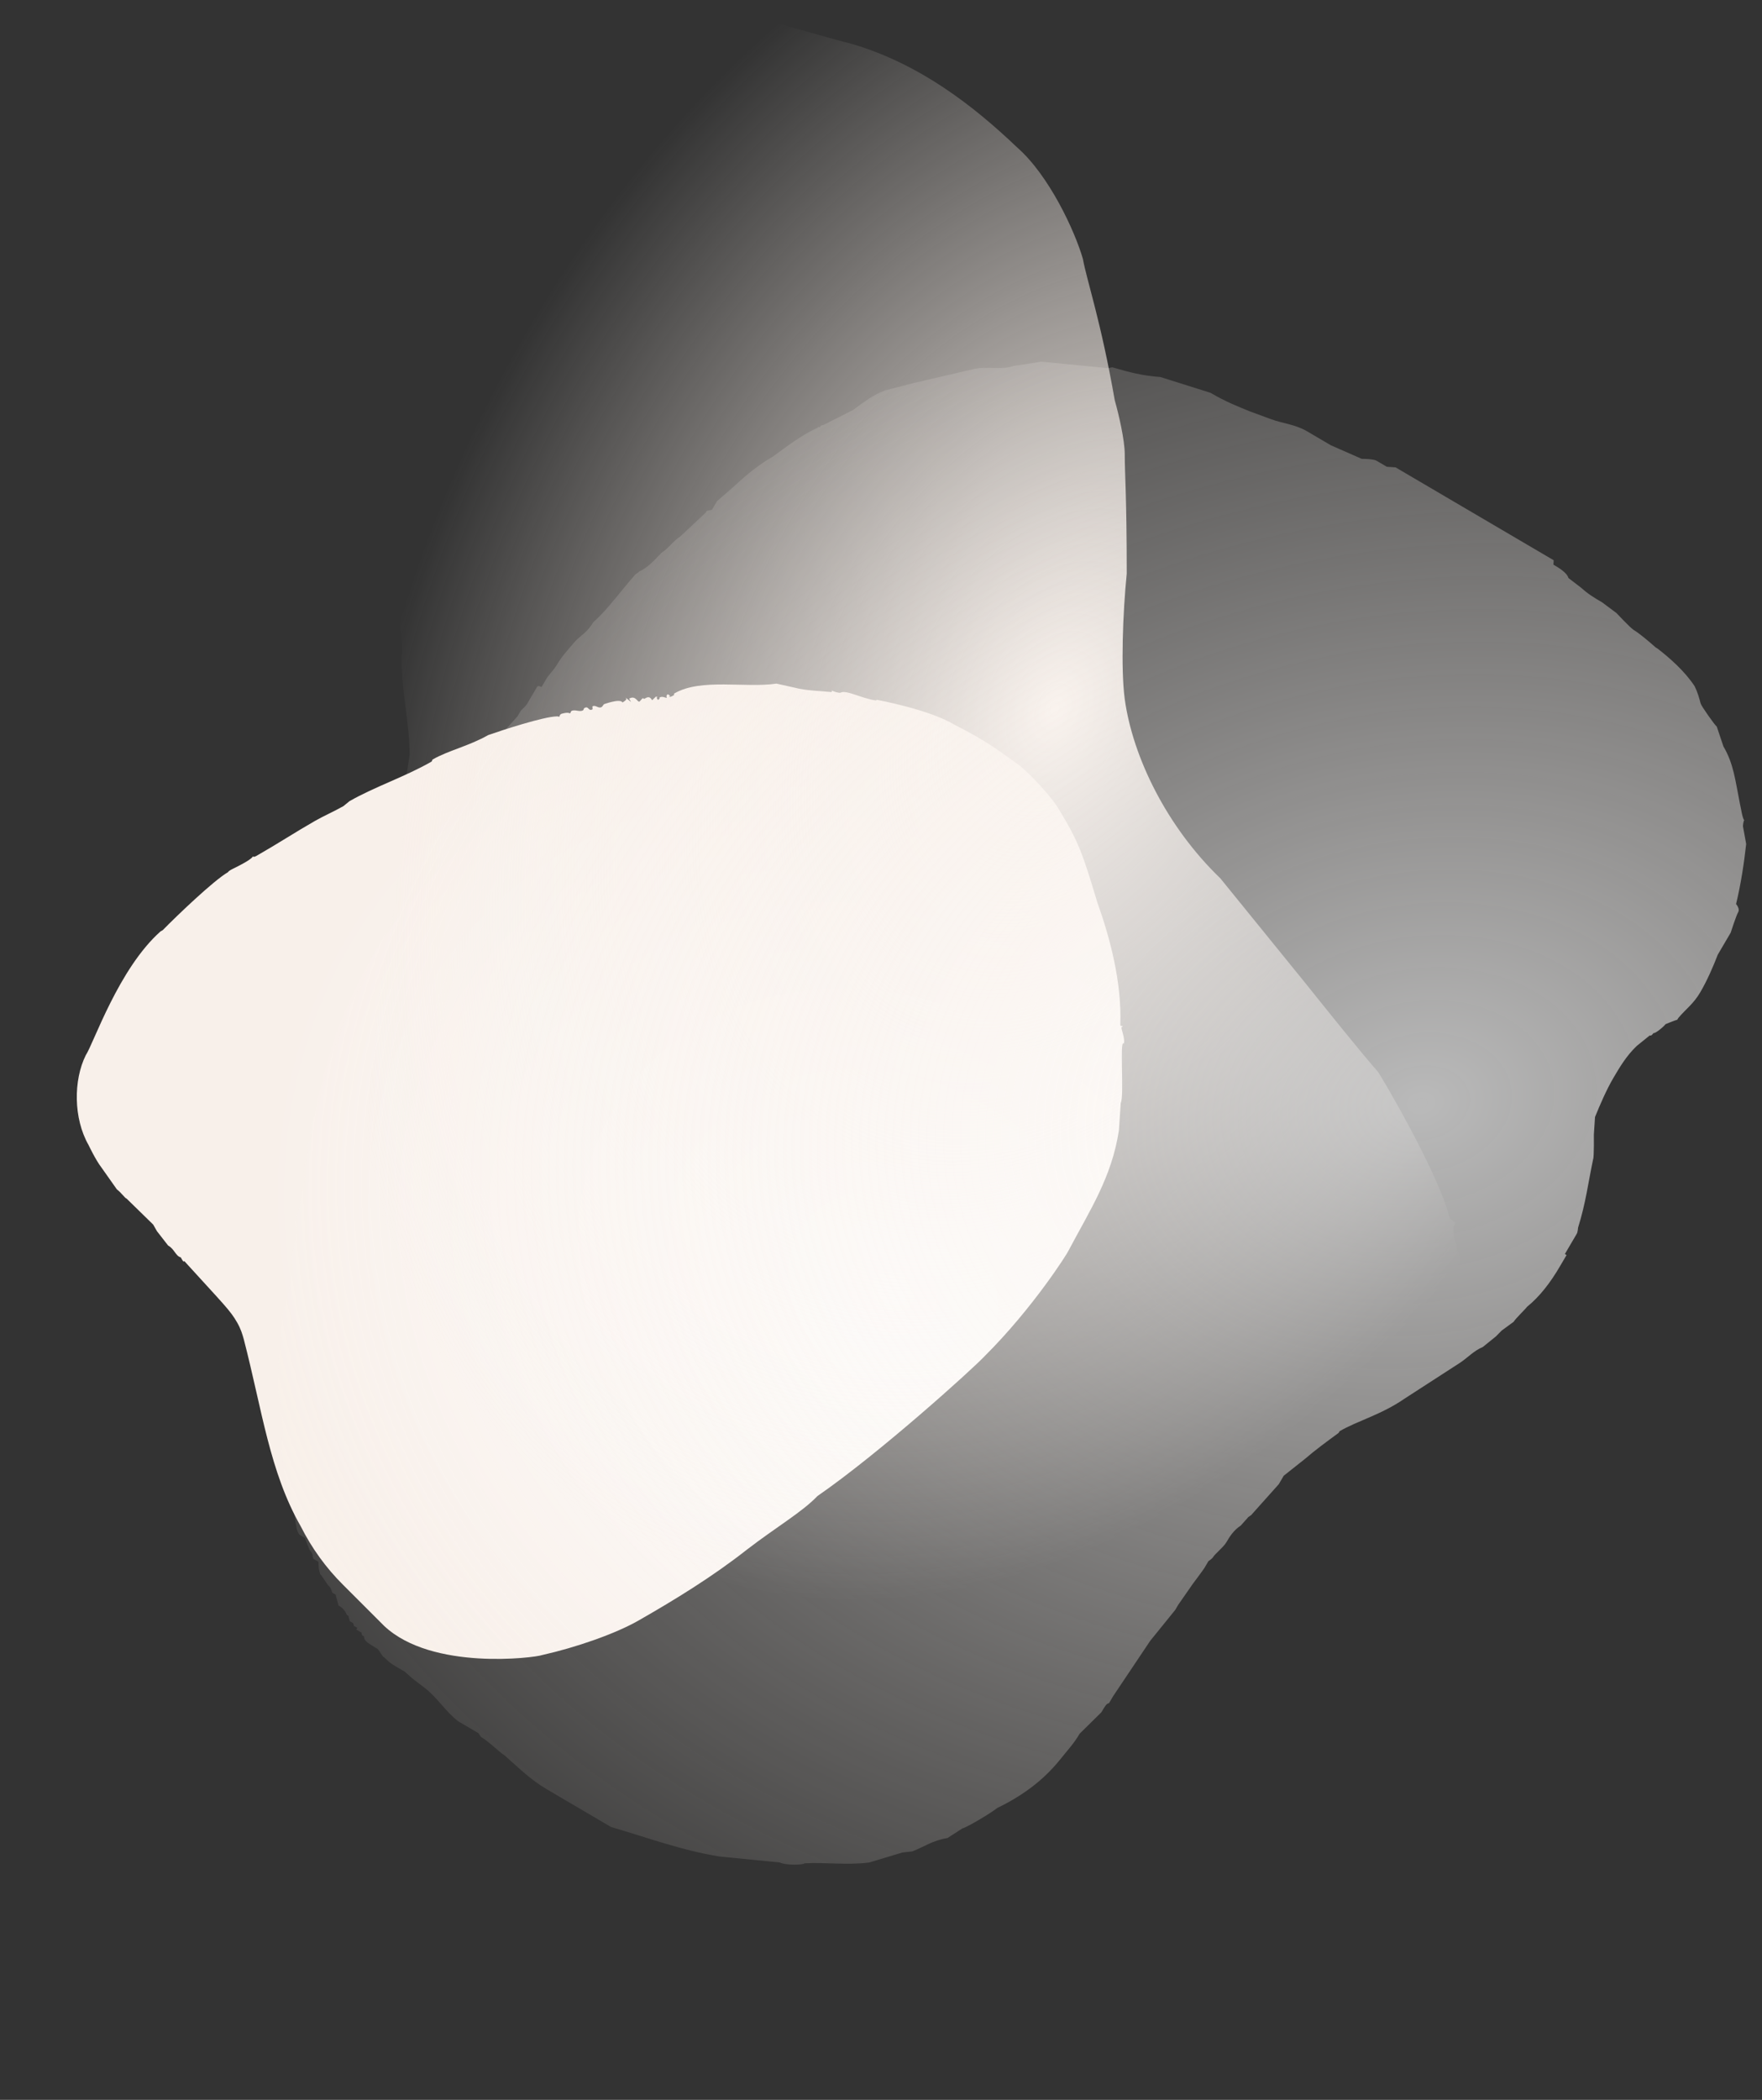
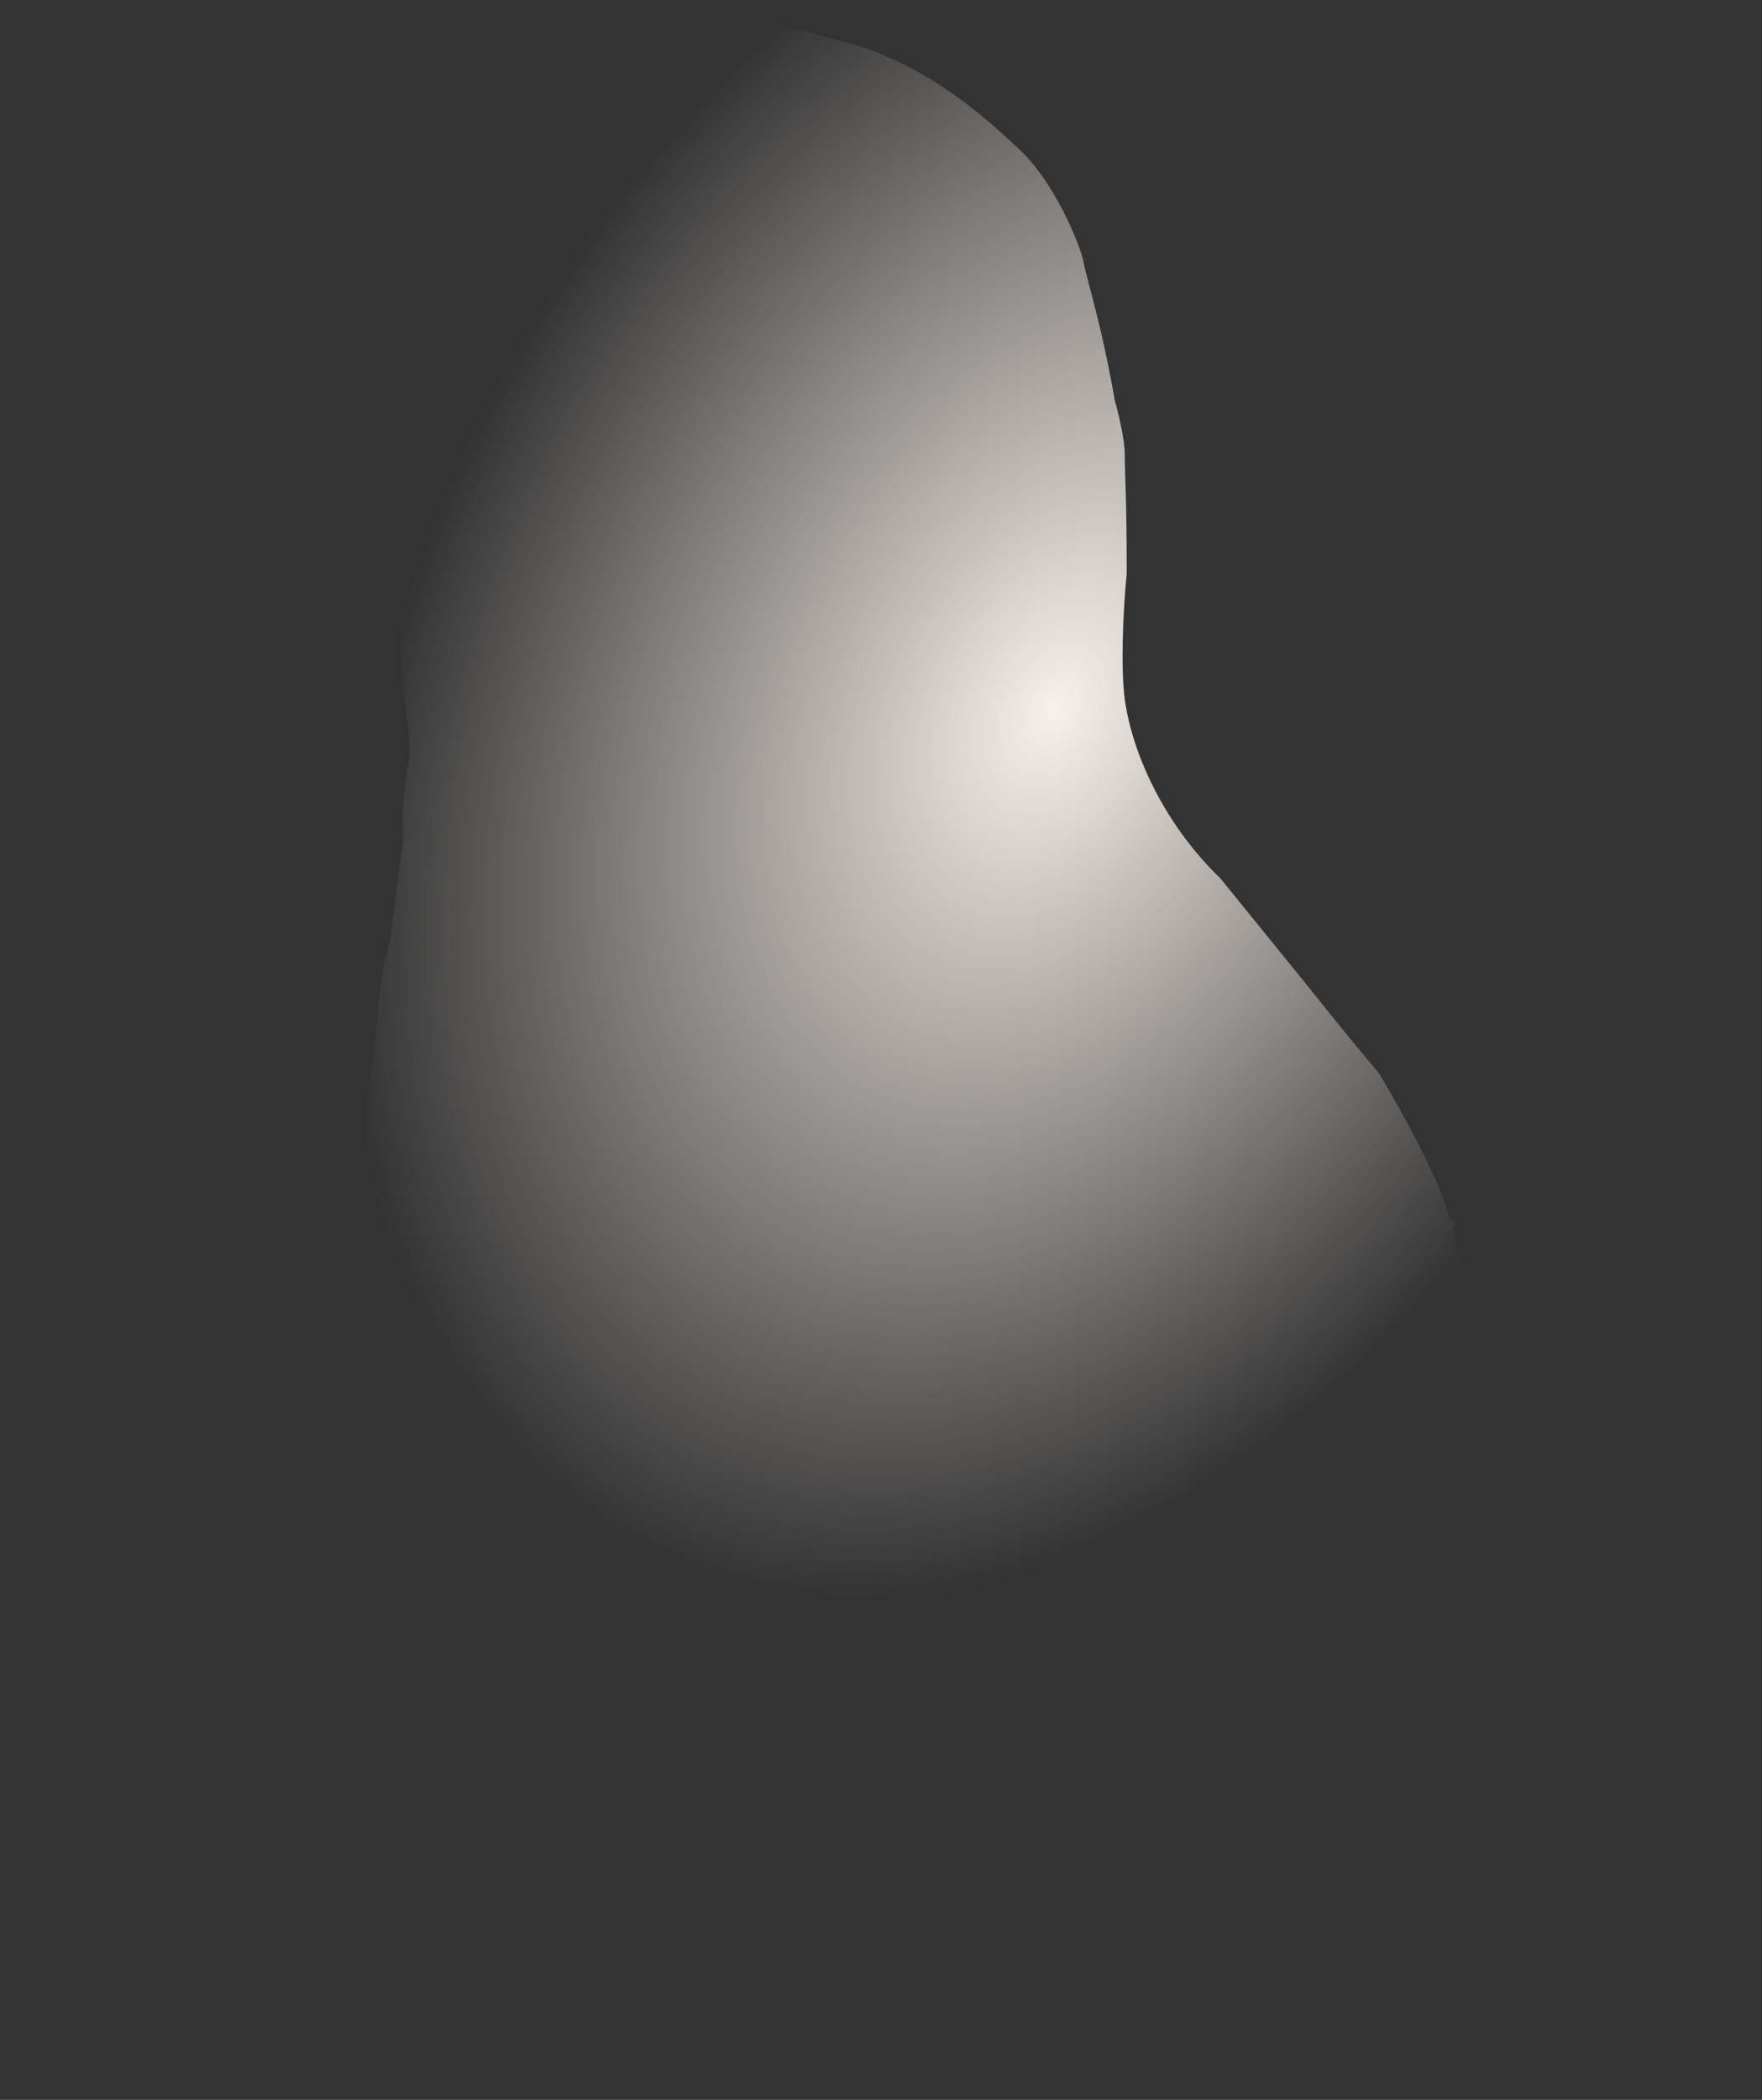
<svg xmlns="http://www.w3.org/2000/svg" width="684" height="815" viewBox="0 0 684 815" fill="none">
  <rect x="0" y="0" width="684" height="815" fill="#333333" stroke="none" />
-   <path d="M289.863 601.509C276.466 612.034 262.082 620.834 247.882 628.957C238.846 634.126 223.597 639.416 210.436 642.367C207.608 643.413 167.691 648.51 149.153 631.079L133.139 615.065C126.549 608.536 121.003 600.838 116.748 592.401C104.665 571.278 101.744 547.202 94.635 519.8C94.079 517.83 93.523 515.859 92.044 513.273C89.331 508.531 86.991 506.437 71.591 489.499C71.161 489.745 71.161 489.745 70.175 488.021C68.144 487.466 67.772 484.819 65.248 483.402L60.935 477.859L59.455 475.272L49.108 465.171C48.431 464.986 47.445 463.262 45.351 461.599L39.312 453.038C37.156 450.267 34.38 444.416 34.38 444.416C28.462 434.07 28.505 419.17 33.291 409.566C36.361 404.949 46.044 375.952 62.328 361.488L63.189 360.996C68.227 355.825 82.972 341.669 88.566 338.469C88.75 337.791 91.579 336.746 94.591 335.023C95.882 334.284 97.603 333.3 98.217 332.376C98.463 332.807 99.324 332.315 99.754 332.069C107.93 327.392 114.568 323.023 122.314 318.592C125.756 316.623 129.875 314.839 133.318 312.87L135.653 310.962C145.55 305.3 157.11 301.548 167.437 295.641C167.867 295.394 167.621 294.963 168.051 294.717C174.075 291.271 182.193 289.488 189.508 285.304C194.735 283.458 211.091 278.107 216.197 278.047C217.304 277.986 216.443 278.478 217.304 277.986C217.304 277.986 217.057 277.555 217.918 277.063C217.918 277.063 220.316 276.263 221.24 276.879C221.67 276.633 221.423 276.202 221.854 275.956C223.144 275.217 224.991 276.449 226.282 275.711C226.713 275.465 226.466 275.033 226.896 274.787C228.617 273.803 228.313 276.266 230.034 275.281L229.971 274.173C231.262 273.434 232.249 275.159 233.539 274.42C233.97 274.174 234.153 273.497 234.584 273.251C234.153 273.497 240.671 270.913 241.657 272.637C241.657 272.637 243.378 271.653 243.132 271.222L242.885 270.79L244.979 272.454L244.239 271.16C246.821 269.683 247.44 272.762 248.3 272.27L249.345 271.1C249.775 270.854 250.022 271.285 250.022 271.285C251.313 270.547 252.173 270.055 253.16 271.779L254.634 270.363C254.634 270.363 254.634 270.363 255.311 270.548L254.881 270.794C255.374 271.657 255.374 271.657 255.374 271.657C255.804 271.41 256.234 271.164 255.988 270.733C257.279 269.995 258.449 271.042 258.879 270.796C258.879 270.796 258.386 269.934 259.247 269.441L260.17 270.057C259.74 270.303 259.74 270.303 259.74 270.303C259.986 270.735 260.847 270.242 261.708 269.75C261.708 269.75 261.461 269.319 261.891 269.073C272.218 263.165 289.325 267.111 301.441 265.33L308.64 266.933C312.701 268.043 318.484 268.168 322.729 268.6C322.729 268.6 323.159 268.354 322.913 267.923C323.159 268.354 325.867 269.094 326.297 268.848C328.449 267.617 334.42 271.067 340.019 271.869L340.449 271.623C340.449 271.623 360.877 275.386 370.542 281.3C383.345 287.708 388.702 292.081 395.413 296.824C396.09 297.009 405.944 306.248 410.567 313.331C418.888 326.879 420.247 331.251 425.991 350.279C430.744 363.58 435.503 380.883 434.908 397.815C434.725 398.493 436.693 397.939 435.402 398.678C434.971 398.924 437.007 403.481 436.209 405.081C434.546 403.172 436.481 425.523 435.069 428.047L434.344 438.761C431.599 456.923 423.002 469.851 414.779 485.426C414.595 486.103 401.15 507.526 382.227 526.36C377.619 531.285 341.489 563.967 317.334 580.646C311.252 586.985 301.355 592.647 289.863 601.509Z" fill="url(#paint0_radial_358_119)" />
-   <path d="M211.595 618.406C189.169 612.223 172.157 599.082 166.744 588.261C156.691 571.255 152.052 545.747 152.052 524.104C146.639 507.099 142.772 481.591 141.999 466.904C141.999 451.445 141.999 435.213 143.546 420.526L145.865 403.521C145.865 405.067 146.639 380.332 151.278 365.645L156.691 324.678C155.145 313.856 159.011 293.759 159.011 292.986C159.011 280.619 155.918 269.024 155.918 255.884C155.918 253.565 156.691 245.062 155.145 244.289V231.149C155.145 228.83 152.825 226.511 154.372 226.511C154.372 225.738 152.052 225.738 152.052 224.192L155.145 223.419C155.145 222.646 154.372 221.873 152.825 221.873V219.554C154.372 218.781 154.372 218.781 152.825 218.781C151.278 218.781 151.278 218.008 152.825 218.008C152.825 215.689 154.372 218.008 155.918 214.143C157.465 203.322 159.785 187.862 159.011 176.268L164.424 137.619C166.744 126.798 169.064 114.43 170.611 103.609C172.157 98.971 172.157 92.787 174.477 88.149C176.797 84.285 179.89 66.506 181.436 61.096C180.663 58.004 185.303 54.912 185.303 51.82C185.303 51.82 185.303 51.047 184.53 51.047C185.303 51.047 186.076 48.728 186.076 47.955H185.303C186.076 47.955 186.076 47.182 186.076 47.182H187.623V46.409C187.623 46.409 186.076 46.409 186.076 45.636C186.076 44.09 189.943 39.452 190.716 37.906V37.133C192.262 37.133 192.262 34.815 193.036 34.815C195.356 31.723 195.356 25.539 199.995 23.993L199.222 23.22C200.769 23.993 203.088 21.674 203.088 19.355H203.862C203.862 19.355 203.862 20.128 204.635 20.128C204.635 20.128 205.408 19.355 206.955 19.355C206.955 18.582 204.635 17.809 204.635 15.49C204.635 14.717 205.408 15.49 205.408 15.49C206.955 14.717 207.728 17.036 208.501 17.036C208.501 17.036 211.595 15.49 211.595 14.717C211.595 14.717 209.275 14.717 209.275 13.944C210.048 13.944 211.595 13.171 211.595 12.398V10.852L216.234 10.079C216.234 9.307 214.688 9.307 213.914 9.307C214.688 9.307 213.914 8.534 214.688 8.534C216.234 8.534 217.781 7.761 217.781 7.761C217.781 6.215 216.234 6.215 216.234 6.215L217.007 4.669V3.896C218.554 3.896 219.327 5.442 220.874 7.761H222.42V6.215C223.194 6.215 225.514 7.761 225.514 7.761C225.514 7.761 225.514 8.534 223.967 8.534H226.287C227.06 8.534 228.607 7.761 230.153 7.761C230.927 7.761 231.7 6.215 231.7 5.442H233.246V4.669C234.793 4.669 236.34 5.442 240.206 5.442C241.753 4.669 243.299 4.669 243.299 4.669C247.939 4.669 251.032 1.577 256.445 0.031C258.765 0.031 261.085 -0.742 285.056 5.442C302.069 8.534 318.308 13.944 330.68 17.036C356.972 24.766 377.85 40.998 394.863 57.231C407.235 68.052 417.288 89.695 420.381 100.517C421.928 109.02 427.341 124.479 432.753 155.398C434.3 160.809 436.62 170.857 436.62 176.268C436.62 183.998 437.393 192.5 437.393 222.646C435.847 238.106 435.073 259.749 436.62 271.343C439.713 293.759 452.859 320.813 473.737 340.91L506.989 381.878C513.175 389.607 528.641 408.932 534.827 415.888C535.6 416.661 558.025 454.537 562.665 472.315C562.665 473.088 564.212 473.861 564.985 474.634L564.212 476.18V476.953C564.212 483.137 568.078 488.548 567.305 495.504C564.985 507.099 558.025 521.012 553.386 534.926C552.612 538.791 550.293 542.655 547.973 548.066C547.973 553.477 537.92 567.39 533.28 571.255L534.054 572.028C530.187 573.574 530.96 574.347 528.641 576.666C527.094 576.666 526.321 577.439 527.094 578.212C527.094 578.985 524.001 581.304 522.454 581.304C513.175 583.623 503.122 590.58 493.843 595.217C466.778 609.131 439.713 616.861 405.689 619.952C368.571 623.044 330.68 625.363 288.15 625.363C261.858 625.363 236.34 625.363 211.595 618.406Z" fill="url(#paint1_radial_358_119)" />
-   <path d="M140.578 634.683L140.303 633.638L138.323 632.475L138.708 631.819L137.388 631.043L137.114 629.999L135.793 629.223L135.244 627.135L134.584 626.747C134.31 625.702 133.375 624.27 131.395 623.107L130.297 618.93L128.977 618.154C128.977 618.154 128.428 616.065 127.767 615.678C127.107 615.29 124.964 611.381 124.303 610.994L123.755 608.905L123.591 606.159L121.611 604.996L121.336 603.952C121.722 603.295 120.127 601.475 120.127 601.475L118.369 596.91L116.389 595.747C115.729 595.359 115.18 593.271 115.18 593.271L112.932 580.469L111.723 577.992C111.723 577.992 111.174 575.903 110.899 574.859L109.201 564.146L109.593 552.895C108.933 552.507 109.319 551.851 109.319 551.851L109.705 551.194C108.496 548.718 109.378 545.703 109.104 544.659L108.28 541.525C107.679 534.99 107.85 527.141 109.34 520.068C108.791 517.979 108.628 515.234 109.399 513.92L109.236 511.175C110.008 509.861 111.498 502.788 112.269 501.475L112.826 492.969C112.826 492.969 113.597 491.656 113.048 489.567C113.048 489.567 114.264 481.449 115.035 480.136L114.375 479.748C115.918 477.121 113.938 475.958 114.434 473.6C116.749 469.66 116.808 463.513 118.187 458.14L118.573 457.484L117.749 454.35C118.521 453.037 118.246 451.993 118.246 451.993L119.018 450.679L118.743 449.635L119.129 448.978L119.626 446.62L119.077 444.532C119.848 443.218 120.234 442.561 121.005 441.248C121.391 440.591 120.071 439.816 120.071 439.816C120.842 438.503 120.293 436.414 121.45 434.444C121.836 433.787 122.607 432.474 122.333 431.429L122.718 430.773C122.058 430.385 123.215 428.415 123.601 427.758L123.987 427.101L124.869 424.087L127.242 413.999C128.014 412.686 128.511 410.328 128.896 409.671C128.622 408.627 129.779 406.657 130.164 406C130.936 404.687 131.047 402.985 132.59 400.359L132.315 399.314C132.701 398.658 133.472 397.344 133.472 397.344L134.629 395.374C134.629 395.374 134.466 392.629 134.852 391.972L137.551 387.375C137.551 387.375 138.323 386.062 138.708 385.405L141.519 379.107C142.291 377.794 142.899 373.735 143.285 373.078L156.398 350.75C156.894 348.393 159.208 344.452 159.98 343.139L160.751 341.826C161.137 341.169 163.176 336.184 163.948 334.871L164.719 333.558C164.719 333.558 163.399 332.782 163.785 332.126L165.876 331.588L164.556 330.812L166.484 327.529L167.805 328.304C168.576 326.991 169.733 325.021 169.733 325.021C170.504 323.707 170.89 323.05 170.341 320.962C171.661 321.737 172.818 319.767 172.818 319.767L175.904 314.513C177.721 312.931 180.035 308.991 181.192 307.021L182.735 304.394C182.735 304.394 182.735 304.394 183.12 303.737L191.22 289.947L192.265 289.678L194.58 285.738C195.625 285.469 195.351 284.424 195.737 283.767L200.914 277.976L202.071 276.006C202.456 275.349 203.888 274.423 204.659 273.11L208.516 266.543C208.902 265.886 210.222 266.662 210.222 266.662L212.15 263.378C212.922 262.065 215.124 259.826 216.282 257.856C218.21 254.572 220.413 252.333 223.387 248.781C225.59 246.542 228.067 245.347 230.381 241.407C235.833 236.66 241.121 229.167 246.298 223.375C246.684 222.719 247.73 222.45 248.115 221.793C251.638 220.329 254.613 216.777 256.815 214.538C259.678 212.686 261.221 210.06 264.084 208.208L273.941 198.983L274.327 198.326L276.419 197.788L278.347 194.505L285.616 188.175C289.636 184.354 294.702 180.263 300.042 177.217C304.722 173.784 311.219 168.767 317.22 166.109C317.606 165.452 318.266 165.84 318.266 165.84L318.651 165.183L319.697 164.914L331.038 159.21C335.718 155.776 338.967 153.268 343.536 151.535L355.04 148.577L377.662 143.315C382.891 141.97 388.944 143.759 393.513 142.026L404.245 140.38L429.449 142.818C430.109 143.205 431.541 142.28 432.201 142.667C438.254 144.456 443.646 145.856 450.47 146.331L469.948 152.471C475.889 155.96 480.236 157.63 485.242 159.687L493.275 162.639C497.622 164.308 502.74 164.664 507.361 167.378L516.603 172.806L528.596 178.084C528.596 178.084 533.054 178.052 534.375 178.827L538.335 181.154L541.747 181.391L560.892 192.634C561.552 193.022 564.852 194.961 564.852 194.961L603.141 217.447L603.03 219.148C605.01 220.311 608.311 222.25 608.86 224.339L613.755 228.097C616.67 230.692 618.651 231.855 621.951 233.794L627.507 237.94C627.507 237.94 632.951 243.787 634.272 244.562C636.252 245.726 639.827 248.708 642.742 251.304L643.403 251.691C648.298 255.45 654.128 260.64 657.867 266.369C659.076 268.845 659.625 270.934 660.174 273.023C660.448 274.067 665.781 281.615 666.441 282.003L669.023 289.701C673.036 296.474 673.637 303.01 675.447 312.021C675.721 313.066 676.433 317.9 677.094 318.288C676.708 318.945 676.597 320.646 676.597 320.646L677.858 327.569C677.027 335.03 675.811 343.148 673.935 350.878C673.935 350.878 675.53 352.697 674.758 354.011C673.987 355.324 671.836 362.01 671.836 362.01L666.822 370.547C665.168 374.875 662.743 380.516 660.043 385.113C657.344 389.71 654.481 391.561 651.506 395.114L651.121 395.77C650.075 396.039 646.552 397.503 646.552 397.503C646.166 398.16 642.532 401.324 641.872 400.937C641.872 400.937 641.1 402.25 640.44 401.862L635.374 405.953C631.354 409.774 628.655 414.371 626.34 418.311C623.641 422.908 621.215 428.55 619.176 433.534L618.731 440.338C618.731 440.338 618.835 449.232 618.449 449.888C616.462 459.32 615.631 466.781 612.598 476.481C612.598 476.481 612.487 478.182 612.101 478.839L607.473 486.719L608.133 487.107L605.433 491.703C601.962 497.614 597.831 503.136 592.765 507.227C592.38 507.883 588.36 511.705 587.588 513.018L582.908 516.452L580.705 518.691L575.639 522.782C572.116 524.245 569.528 527.141 566.665 528.992L545.192 542.878C536.218 549.089 526.805 551.509 520.033 555.481L519.648 556.138C514.967 559.572 510.287 563.005 506.653 566.17L498.338 572.769L496.41 576.052L486.056 587.635C485.67 588.292 484.624 588.561 484.239 589.218L481.65 592.113C478.787 593.965 477.245 596.592 476.088 598.562C474.931 600.532 471.682 603.04 470.91 604.353C470.525 605.01 469.093 605.936 469.093 605.936L467.551 608.562C467.165 609.219 463.034 614.742 463.034 614.742L457.36 622.891C457.36 622.891 456.588 624.204 456.203 624.861L446.509 636.832L432.075 658.384L430.533 661.011C429.487 661.28 429.101 661.937 427.559 664.563L419.133 672.863C416.819 676.803 414.616 679.042 411.256 683.252C404.922 691.013 396.993 696.955 387.084 701.734C385.267 703.316 375.632 709.139 373.54 709.677L367.814 713.38C361.925 714.337 358.676 716.845 354.107 718.578L350.31 718.997L337.374 722.882C328.733 723.989 320.589 722.739 312.334 723.19C311.948 723.847 304.738 724.029 302.758 722.865L279.26 720.547C264.678 718.165 252.298 713.544 237.167 709.074L212.081 694.341C206.14 690.852 201.63 686.437 195.8 681.246C193.82 680.083 189.97 676.056 186.669 674.117L185.735 672.685L177.813 668.033C172.918 664.274 169.839 658.934 164.944 655.175L160.048 651.417L157.133 648.822L153.172 646.496C150.532 644.945 149.597 643.513 148.937 643.125C148.277 642.737 147.068 640.261 146.408 639.873L145.748 639.485C144.427 638.71 141.787 637.159 141.512 636.115L141.238 635.07L140.578 634.683Z" fill="url(#paint2_radial_358_119)" />
+   <path d="M211.595 618.406C189.169 612.223 172.157 599.082 166.744 588.261C156.691 571.255 152.052 545.747 152.052 524.104C146.639 507.099 142.772 481.591 141.999 466.904C141.999 451.445 141.999 435.213 143.546 420.526L145.865 403.521C145.865 405.067 146.639 380.332 151.278 365.645L156.691 324.678C155.145 313.856 159.011 293.759 159.011 292.986C159.011 280.619 155.918 269.024 155.918 255.884C155.918 253.565 156.691 245.062 155.145 244.289V231.149C155.145 228.83 152.825 226.511 154.372 226.511C154.372 225.738 152.052 225.738 152.052 224.192L155.145 223.419C155.145 222.646 154.372 221.873 152.825 221.873V219.554C154.372 218.781 154.372 218.781 152.825 218.781C151.278 218.781 151.278 218.008 152.825 218.008C152.825 215.689 154.372 218.008 155.918 214.143C157.465 203.322 159.785 187.862 159.011 176.268L164.424 137.619C166.744 126.798 169.064 114.43 170.611 103.609C172.157 98.971 172.157 92.787 174.477 88.149C176.797 84.285 179.89 66.506 181.436 61.096C180.663 58.004 185.303 54.912 185.303 51.82C185.303 51.82 185.303 51.047 184.53 51.047C185.303 51.047 186.076 48.728 186.076 47.955H185.303C186.076 47.955 186.076 47.182 186.076 47.182H187.623V46.409C187.623 46.409 186.076 46.409 186.076 45.636C186.076 44.09 189.943 39.452 190.716 37.906V37.133C195.356 31.723 195.356 25.539 199.995 23.993L199.222 23.22C200.769 23.993 203.088 21.674 203.088 19.355H203.862C203.862 19.355 203.862 20.128 204.635 20.128C204.635 20.128 205.408 19.355 206.955 19.355C206.955 18.582 204.635 17.809 204.635 15.49C204.635 14.717 205.408 15.49 205.408 15.49C206.955 14.717 207.728 17.036 208.501 17.036C208.501 17.036 211.595 15.49 211.595 14.717C211.595 14.717 209.275 14.717 209.275 13.944C210.048 13.944 211.595 13.171 211.595 12.398V10.852L216.234 10.079C216.234 9.307 214.688 9.307 213.914 9.307C214.688 9.307 213.914 8.534 214.688 8.534C216.234 8.534 217.781 7.761 217.781 7.761C217.781 6.215 216.234 6.215 216.234 6.215L217.007 4.669V3.896C218.554 3.896 219.327 5.442 220.874 7.761H222.42V6.215C223.194 6.215 225.514 7.761 225.514 7.761C225.514 7.761 225.514 8.534 223.967 8.534H226.287C227.06 8.534 228.607 7.761 230.153 7.761C230.927 7.761 231.7 6.215 231.7 5.442H233.246V4.669C234.793 4.669 236.34 5.442 240.206 5.442C241.753 4.669 243.299 4.669 243.299 4.669C247.939 4.669 251.032 1.577 256.445 0.031C258.765 0.031 261.085 -0.742 285.056 5.442C302.069 8.534 318.308 13.944 330.68 17.036C356.972 24.766 377.85 40.998 394.863 57.231C407.235 68.052 417.288 89.695 420.381 100.517C421.928 109.02 427.341 124.479 432.753 155.398C434.3 160.809 436.62 170.857 436.62 176.268C436.62 183.998 437.393 192.5 437.393 222.646C435.847 238.106 435.073 259.749 436.62 271.343C439.713 293.759 452.859 320.813 473.737 340.91L506.989 381.878C513.175 389.607 528.641 408.932 534.827 415.888C535.6 416.661 558.025 454.537 562.665 472.315C562.665 473.088 564.212 473.861 564.985 474.634L564.212 476.18V476.953C564.212 483.137 568.078 488.548 567.305 495.504C564.985 507.099 558.025 521.012 553.386 534.926C552.612 538.791 550.293 542.655 547.973 548.066C547.973 553.477 537.92 567.39 533.28 571.255L534.054 572.028C530.187 573.574 530.96 574.347 528.641 576.666C527.094 576.666 526.321 577.439 527.094 578.212C527.094 578.985 524.001 581.304 522.454 581.304C513.175 583.623 503.122 590.58 493.843 595.217C466.778 609.131 439.713 616.861 405.689 619.952C368.571 623.044 330.68 625.363 288.15 625.363C261.858 625.363 236.34 625.363 211.595 618.406Z" fill="url(#paint1_radial_358_119)" />
  <defs>
    <radialGradient id="paint0_radial_358_119" cx="0" cy="0" r="1" gradientUnits="userSpaceOnUse" gradientTransform="translate(346.942 501.854) rotate(-142.295) scale(260.151 218.028)">
      <stop stop-color="white" />
      <stop offset="1" stop-color="#F8F0EA" />
    </radialGradient>
    <radialGradient id="paint1_radial_358_119" cx="0" cy="0" r="1" gradientUnits="userSpaceOnUse" gradientTransform="translate(409.116 275.094) rotate(114.443) scale(366.605 249.559)">
      <stop stop-color="#F8F0EA" />
      <stop offset="1" stop-color="#F8F0EA" stop-opacity="0" />
    </radialGradient>
    <radialGradient id="paint2_radial_358_119" cx="0" cy="0" r="1" gradientUnits="userSpaceOnUse" gradientTransform="translate(552.016 427.689) rotate(170.452) scale(554.206 418.605)">
      <stop stop-color="white" stop-opacity="0.66" />
      <stop offset="1" stop-color="#F8F0EA" stop-opacity="0" />
    </radialGradient>
  </defs>
</svg>